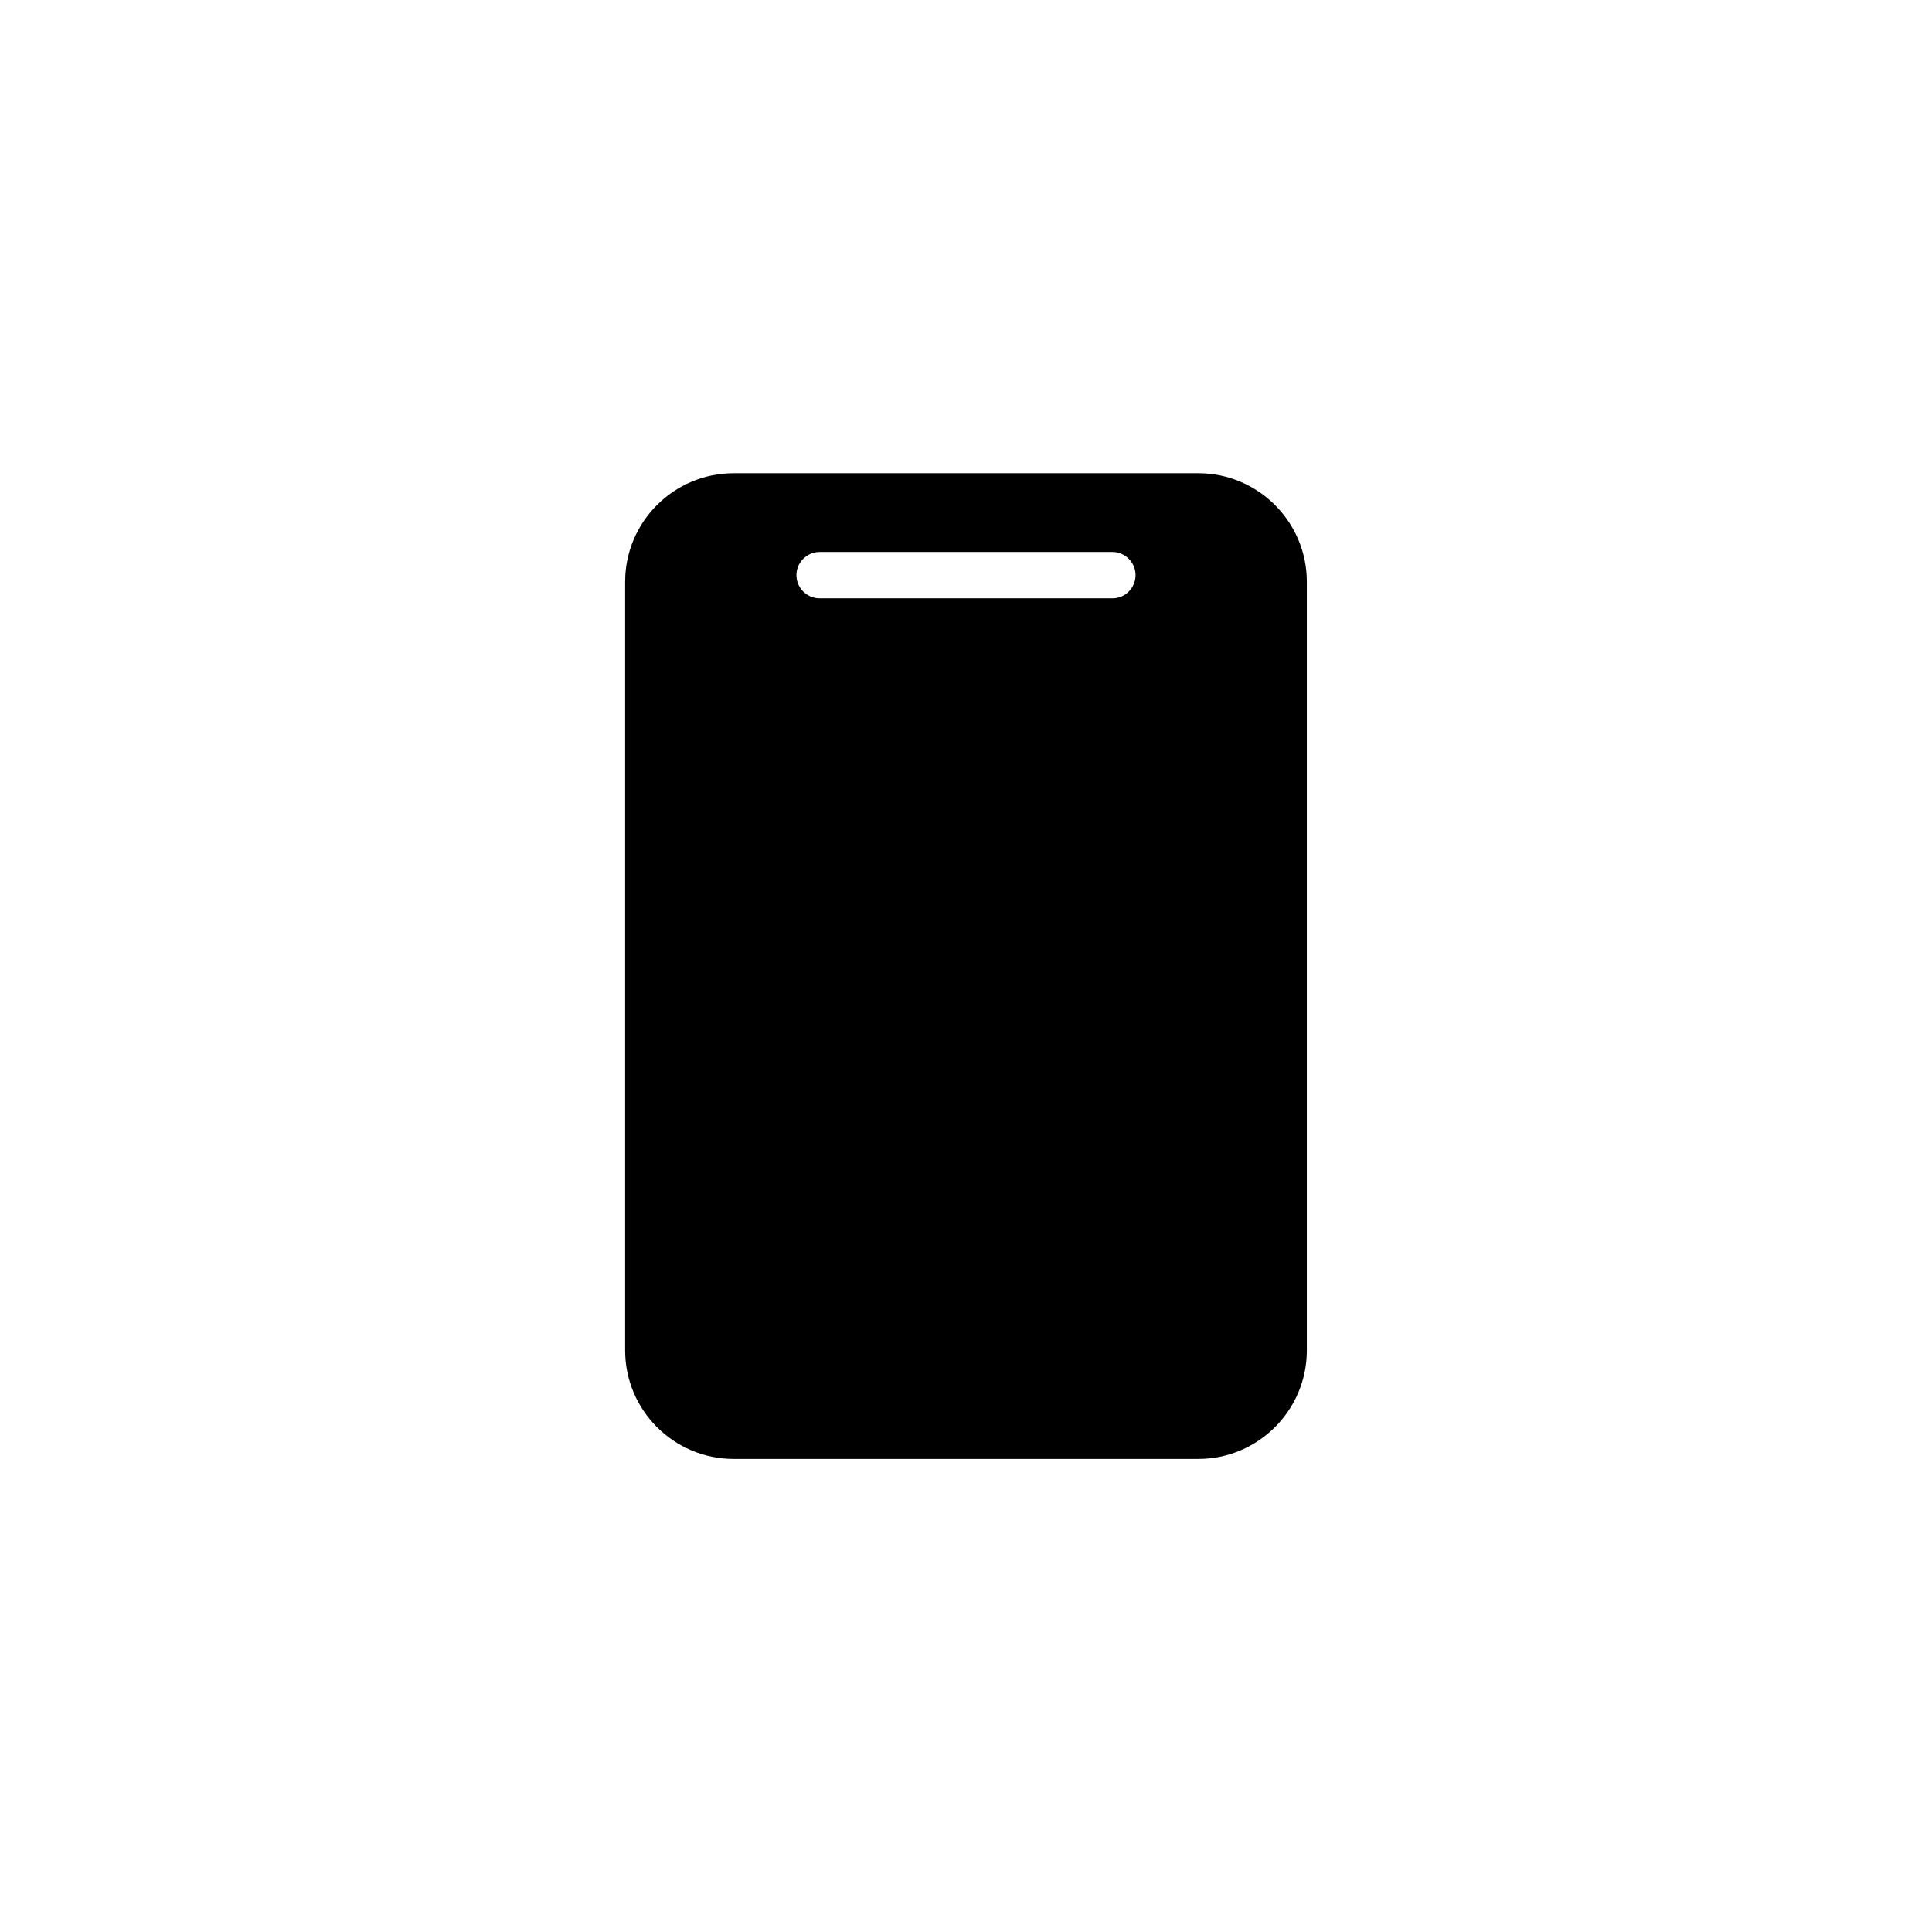
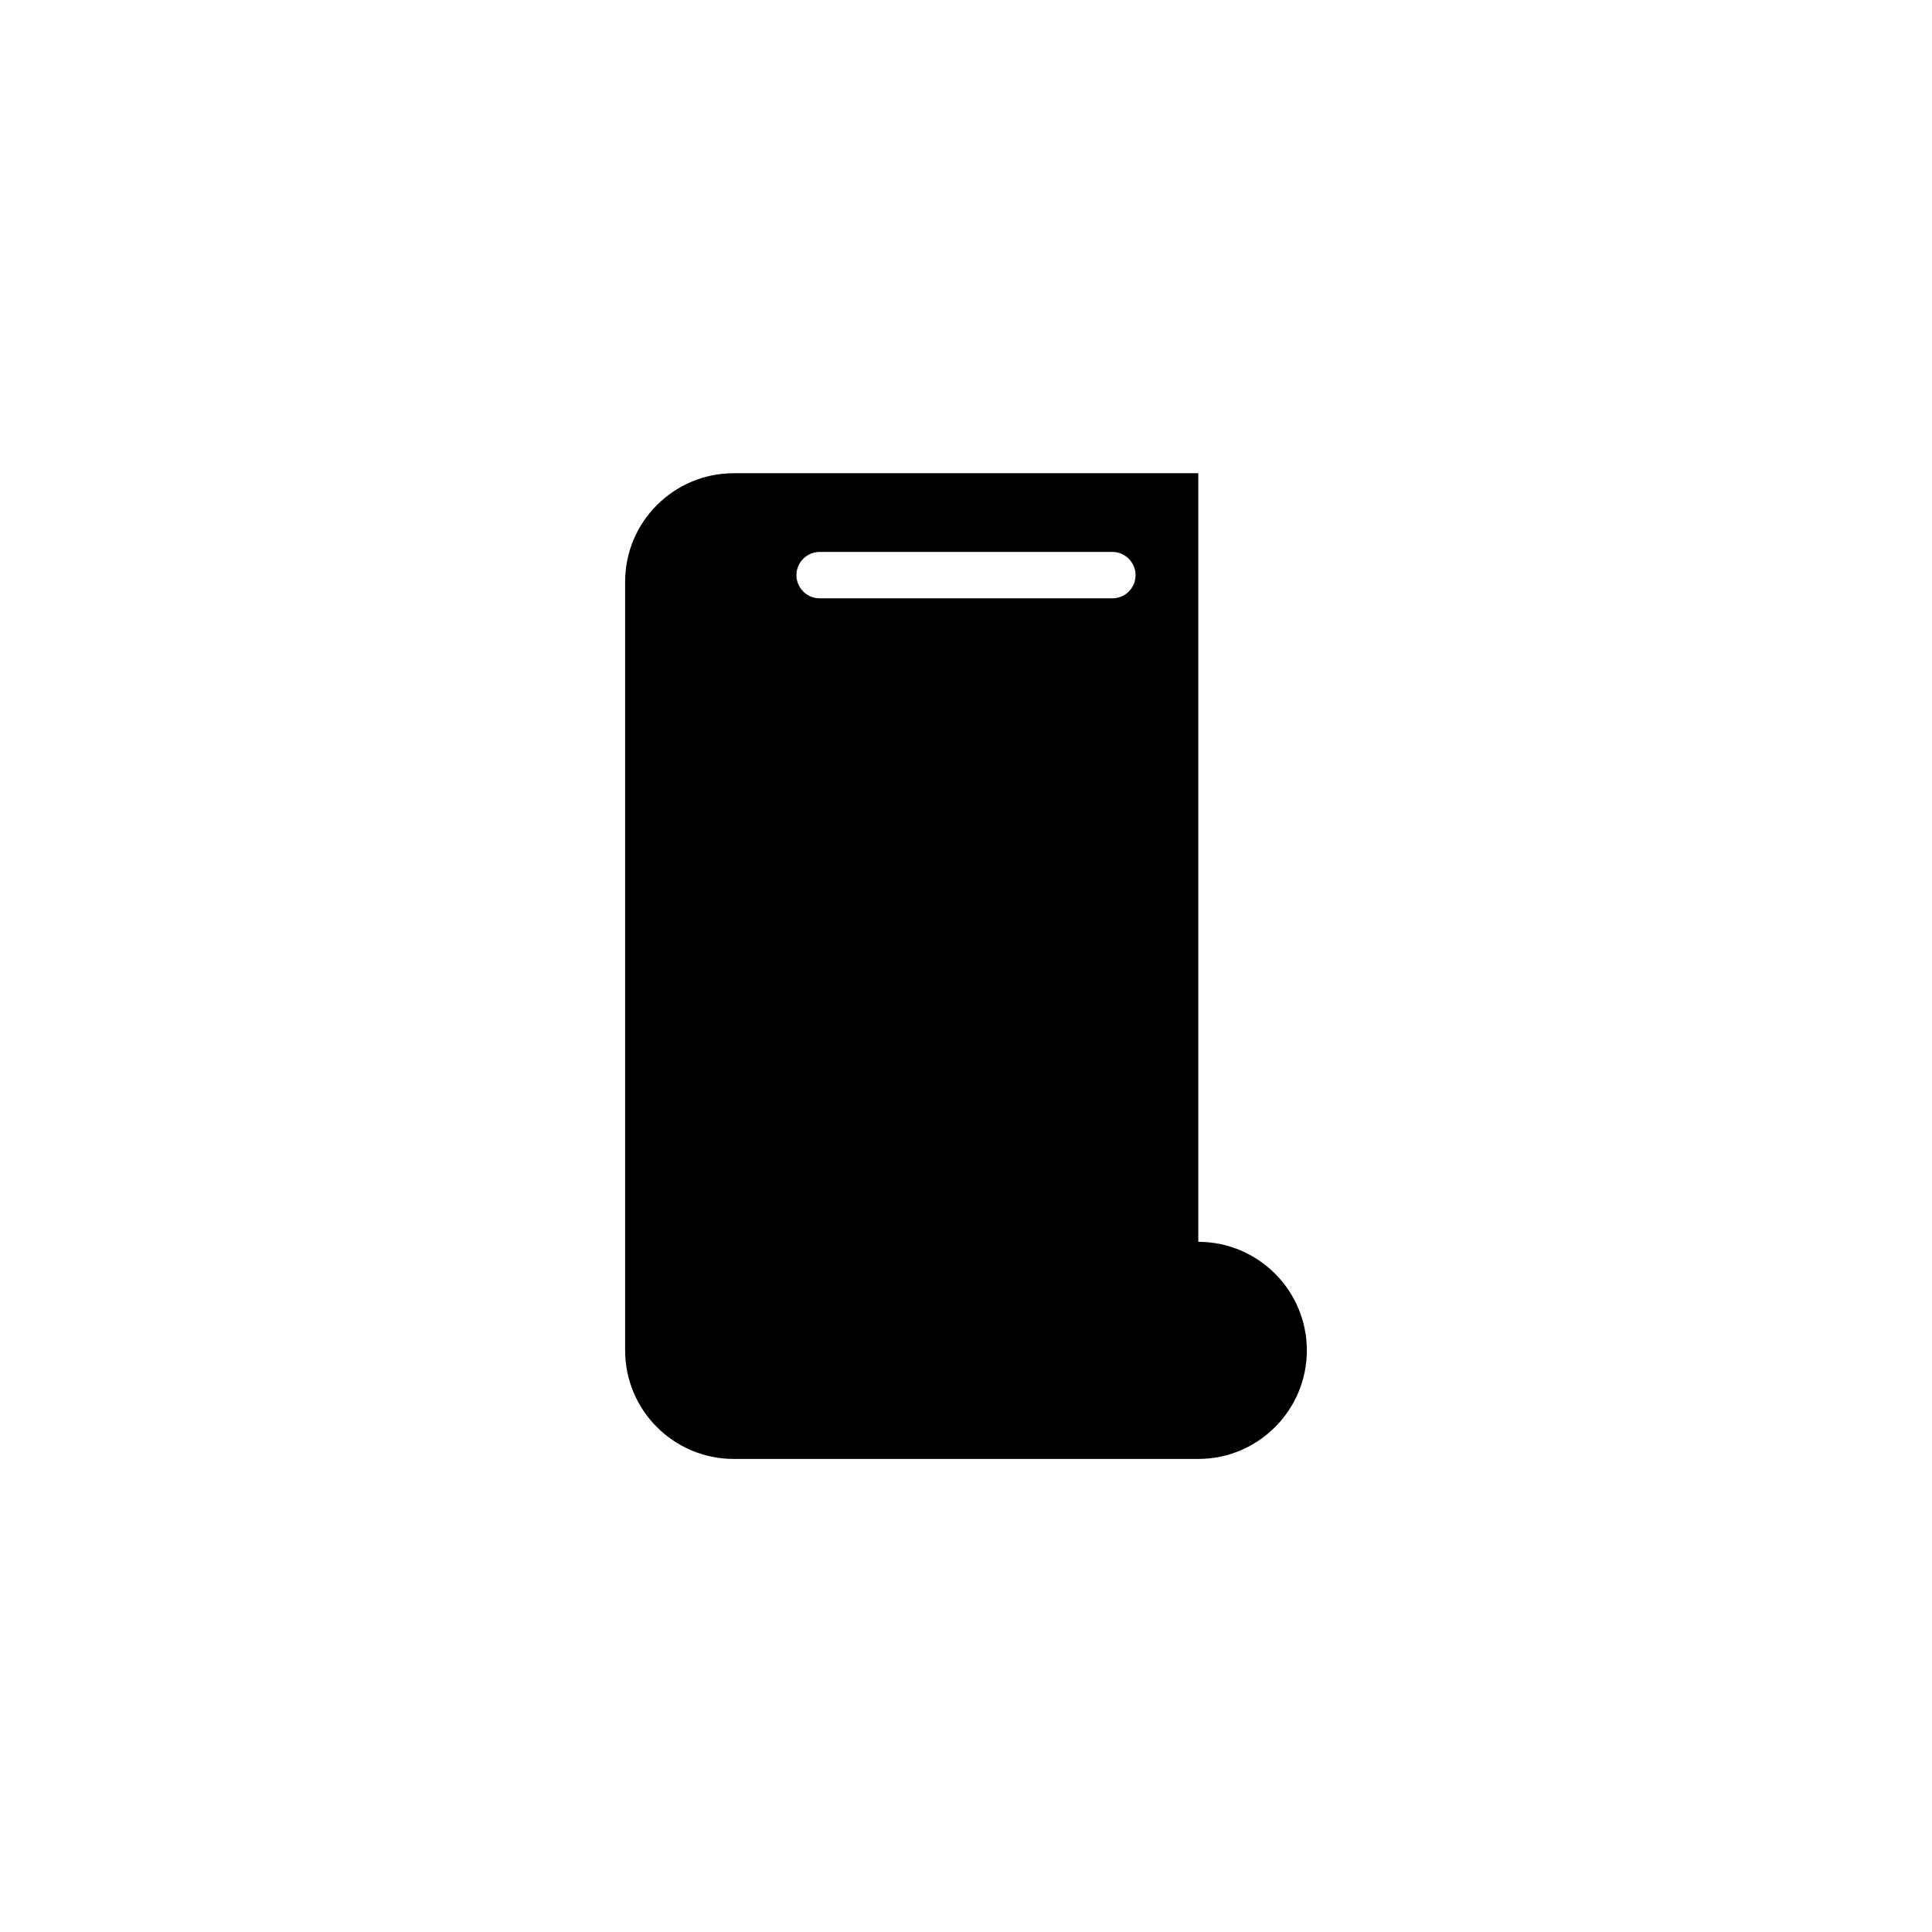
<svg xmlns="http://www.w3.org/2000/svg" fill="#000000" width="800px" height="800px" version="1.1" viewBox="144 144 512 512">
-   <path d="m461.56 269.41h-123.13c-15.871 0-28.766 12.898-28.766 28.766v203.69c0 15.871 12.898 28.766 28.766 28.766h123.13c15.871 0 28.766-12.898 28.766-28.766v-203.69c0-15.871-12.898-28.77-28.77-28.77zm-22.77 33.152h-77.586c-3.375 0-6.144-2.769-6.144-6.144s2.769-6.144 6.144-6.144l77.586-0.004c3.375 0 6.144 2.769 6.144 6.144s-2.719 6.148-6.144 6.148z" />
+   <path d="m461.56 269.41h-123.13c-15.871 0-28.766 12.898-28.766 28.766v203.69c0 15.871 12.898 28.766 28.766 28.766h123.13c15.871 0 28.766-12.898 28.766-28.766c0-15.871-12.898-28.77-28.77-28.77zm-22.77 33.152h-77.586c-3.375 0-6.144-2.769-6.144-6.144s2.769-6.144 6.144-6.144l77.586-0.004c3.375 0 6.144 2.769 6.144 6.144s-2.719 6.148-6.144 6.148z" />
</svg>